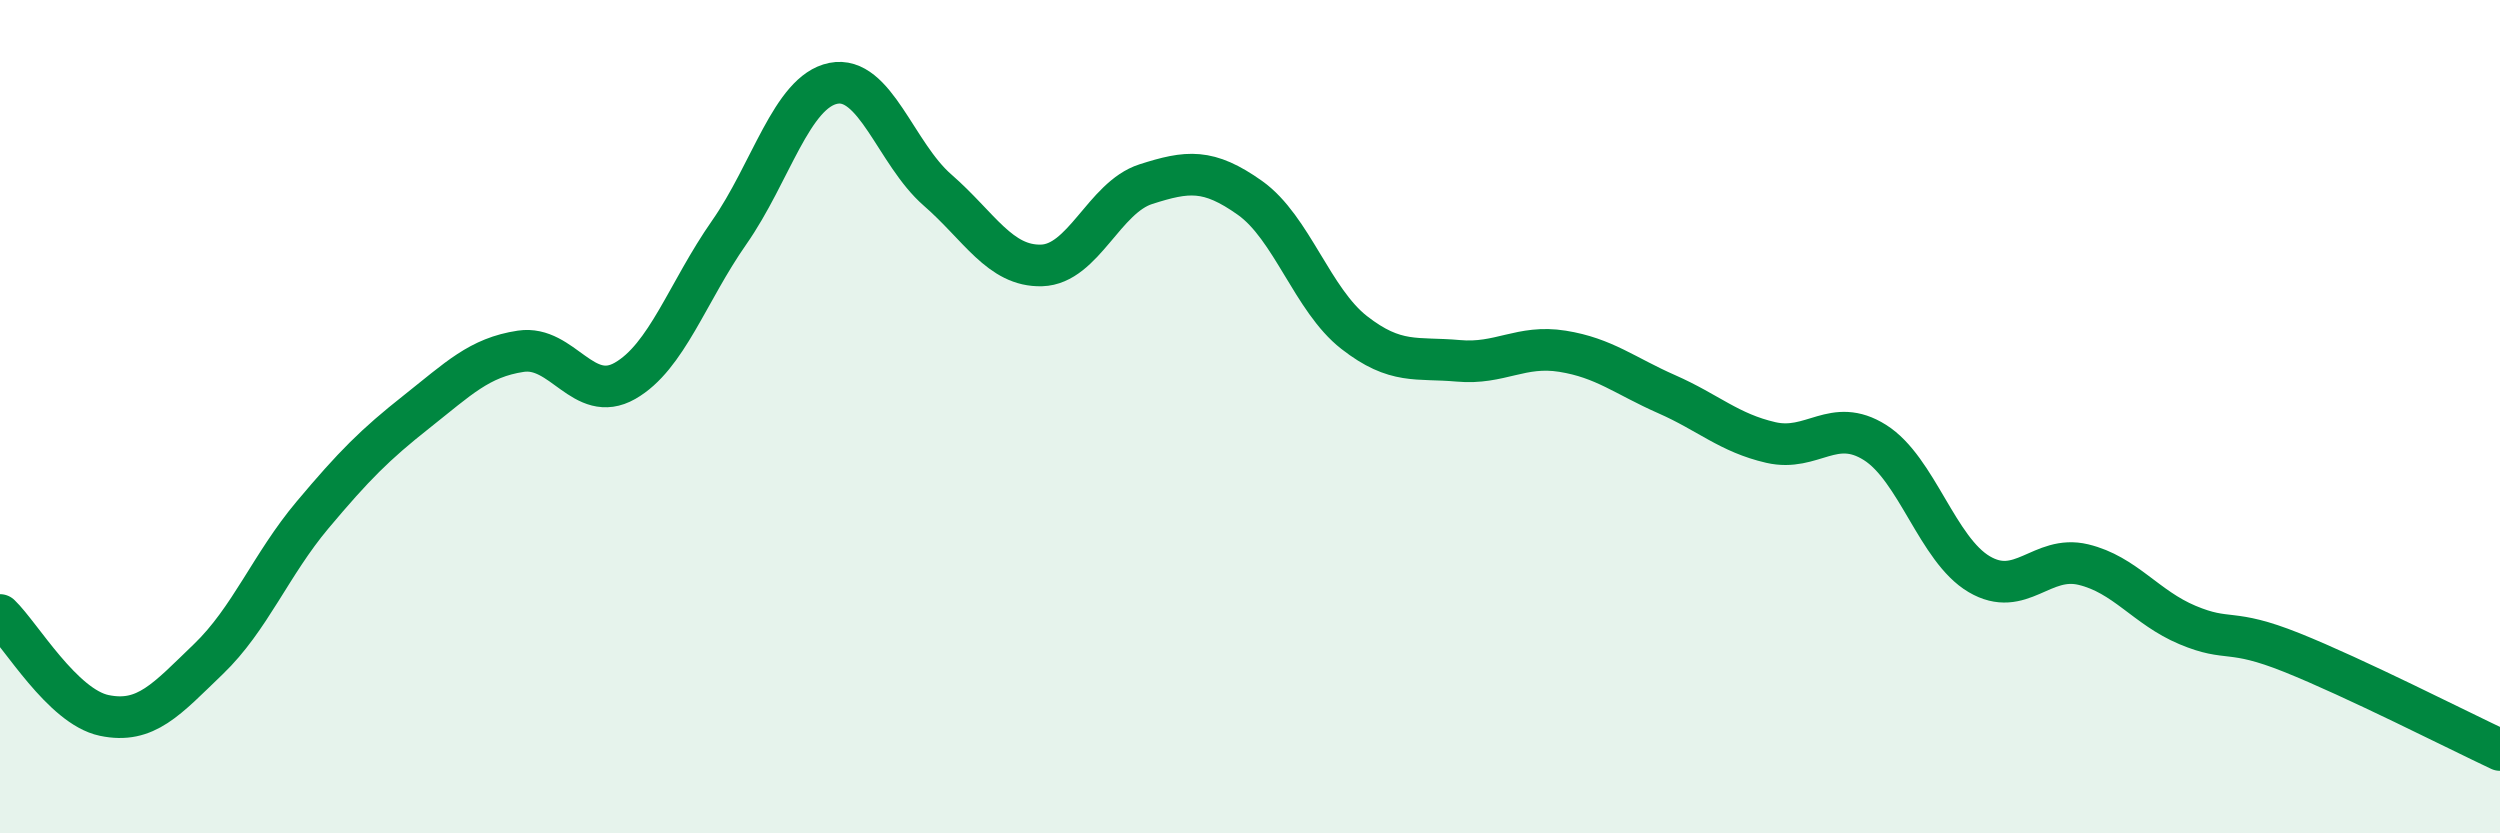
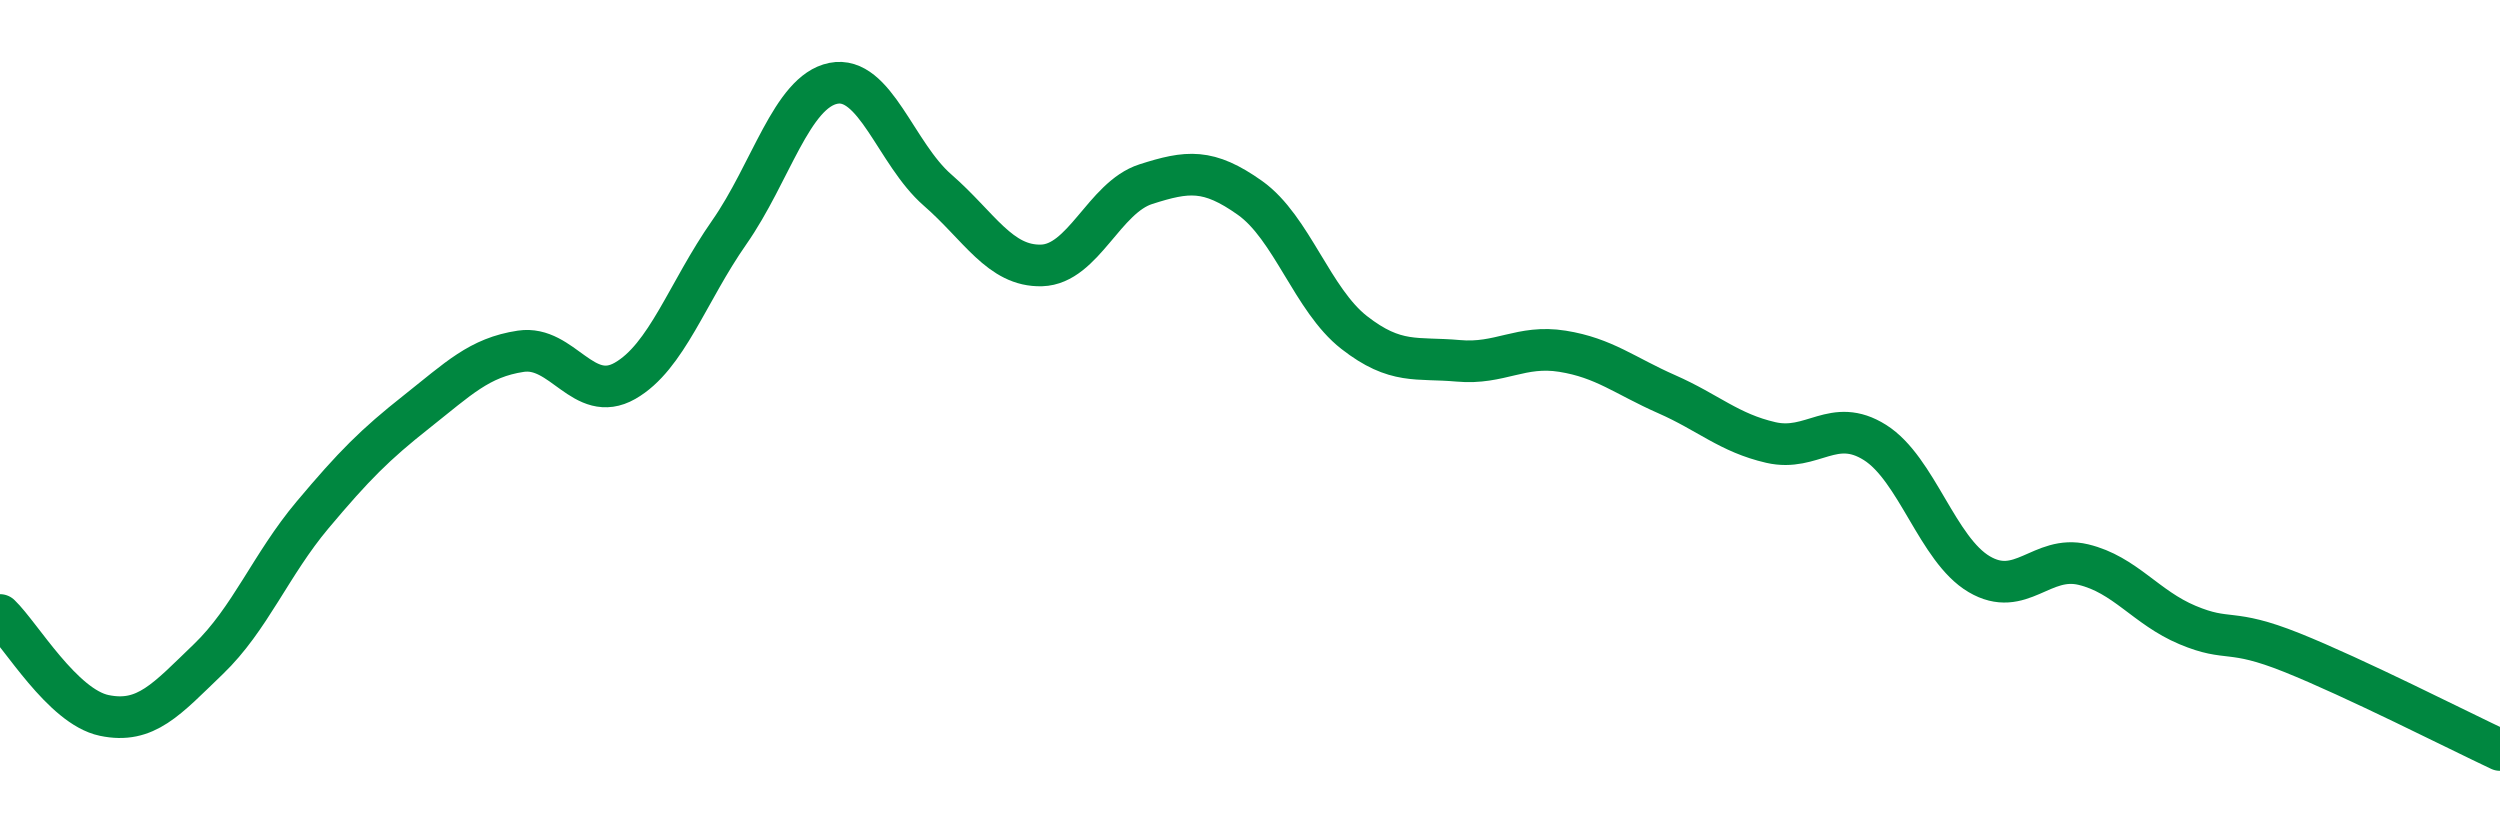
<svg xmlns="http://www.w3.org/2000/svg" width="60" height="20" viewBox="0 0 60 20">
-   <path d="M 0,14.76 C 0.5,15.24 1.5,16.96 2.5,17.17 C 3.5,17.38 4,16.78 5,15.82 C 6,14.86 6.5,13.55 7.5,12.36 C 8.5,11.17 9,10.67 10,9.88 C 11,9.09 11.5,8.58 12.5,8.43 C 13.5,8.28 14,9.71 15,9.14 C 16,8.57 16.5,7.01 17.5,5.58 C 18.5,4.15 19,2.2 20,2 C 21,1.8 21.5,3.69 22.5,4.56 C 23.5,5.43 24,6.4 25,6.37 C 26,6.34 26.5,4.74 27.5,4.42 C 28.5,4.1 29,4.04 30,4.75 C 31,5.46 31.5,7.2 32.5,7.98 C 33.5,8.76 34,8.57 35,8.66 C 36,8.75 36.5,8.27 37.5,8.43 C 38.5,8.59 39,9.02 40,9.46 C 41,9.9 41.5,10.39 42.5,10.62 C 43.5,10.85 44,9.99 45,10.62 C 46,11.25 46.5,13.19 47.5,13.78 C 48.5,14.37 49,13.31 50,13.55 C 51,13.79 51.5,14.58 52.5,15 C 53.5,15.42 53.5,15.06 55,15.66 C 56.5,16.26 59,17.53 60,18L60 20L0 20Z" fill="#008740" opacity="0.1" stroke-linecap="round" stroke-linejoin="round" />
  <path d="M 0,14.76 C 0.5,15.24 1.5,16.96 2.5,17.17 C 3.5,17.38 4,16.78 5,15.82 C 6,14.86 6.5,13.55 7.5,12.36 C 8.5,11.17 9,10.67 10,9.88 C 11,9.09 11.5,8.58 12.5,8.43 C 13.5,8.28 14,9.71 15,9.14 C 16,8.57 16.5,7.01 17.5,5.58 C 18.5,4.15 19,2.2 20,2 C 21,1.8 21.5,3.69 22.5,4.56 C 23.5,5.43 24,6.4 25,6.37 C 26,6.34 26.5,4.74 27.5,4.42 C 28.5,4.1 29,4.04 30,4.75 C 31,5.46 31.5,7.2 32.5,7.98 C 33.5,8.76 34,8.57 35,8.66 C 36,8.75 36.5,8.27 37.5,8.43 C 38.5,8.59 39,9.02 40,9.46 C 41,9.9 41.5,10.39 42.5,10.62 C 43.5,10.85 44,9.99 45,10.62 C 46,11.25 46.5,13.19 47.5,13.78 C 48.5,14.37 49,13.31 50,13.55 C 51,13.79 51.5,14.58 52.5,15 C 53.5,15.42 53.5,15.06 55,15.66 C 56.5,16.26 59,17.53 60,18" stroke="#008740" stroke-width="1" fill="none" stroke-linecap="round" stroke-linejoin="round" />
</svg>